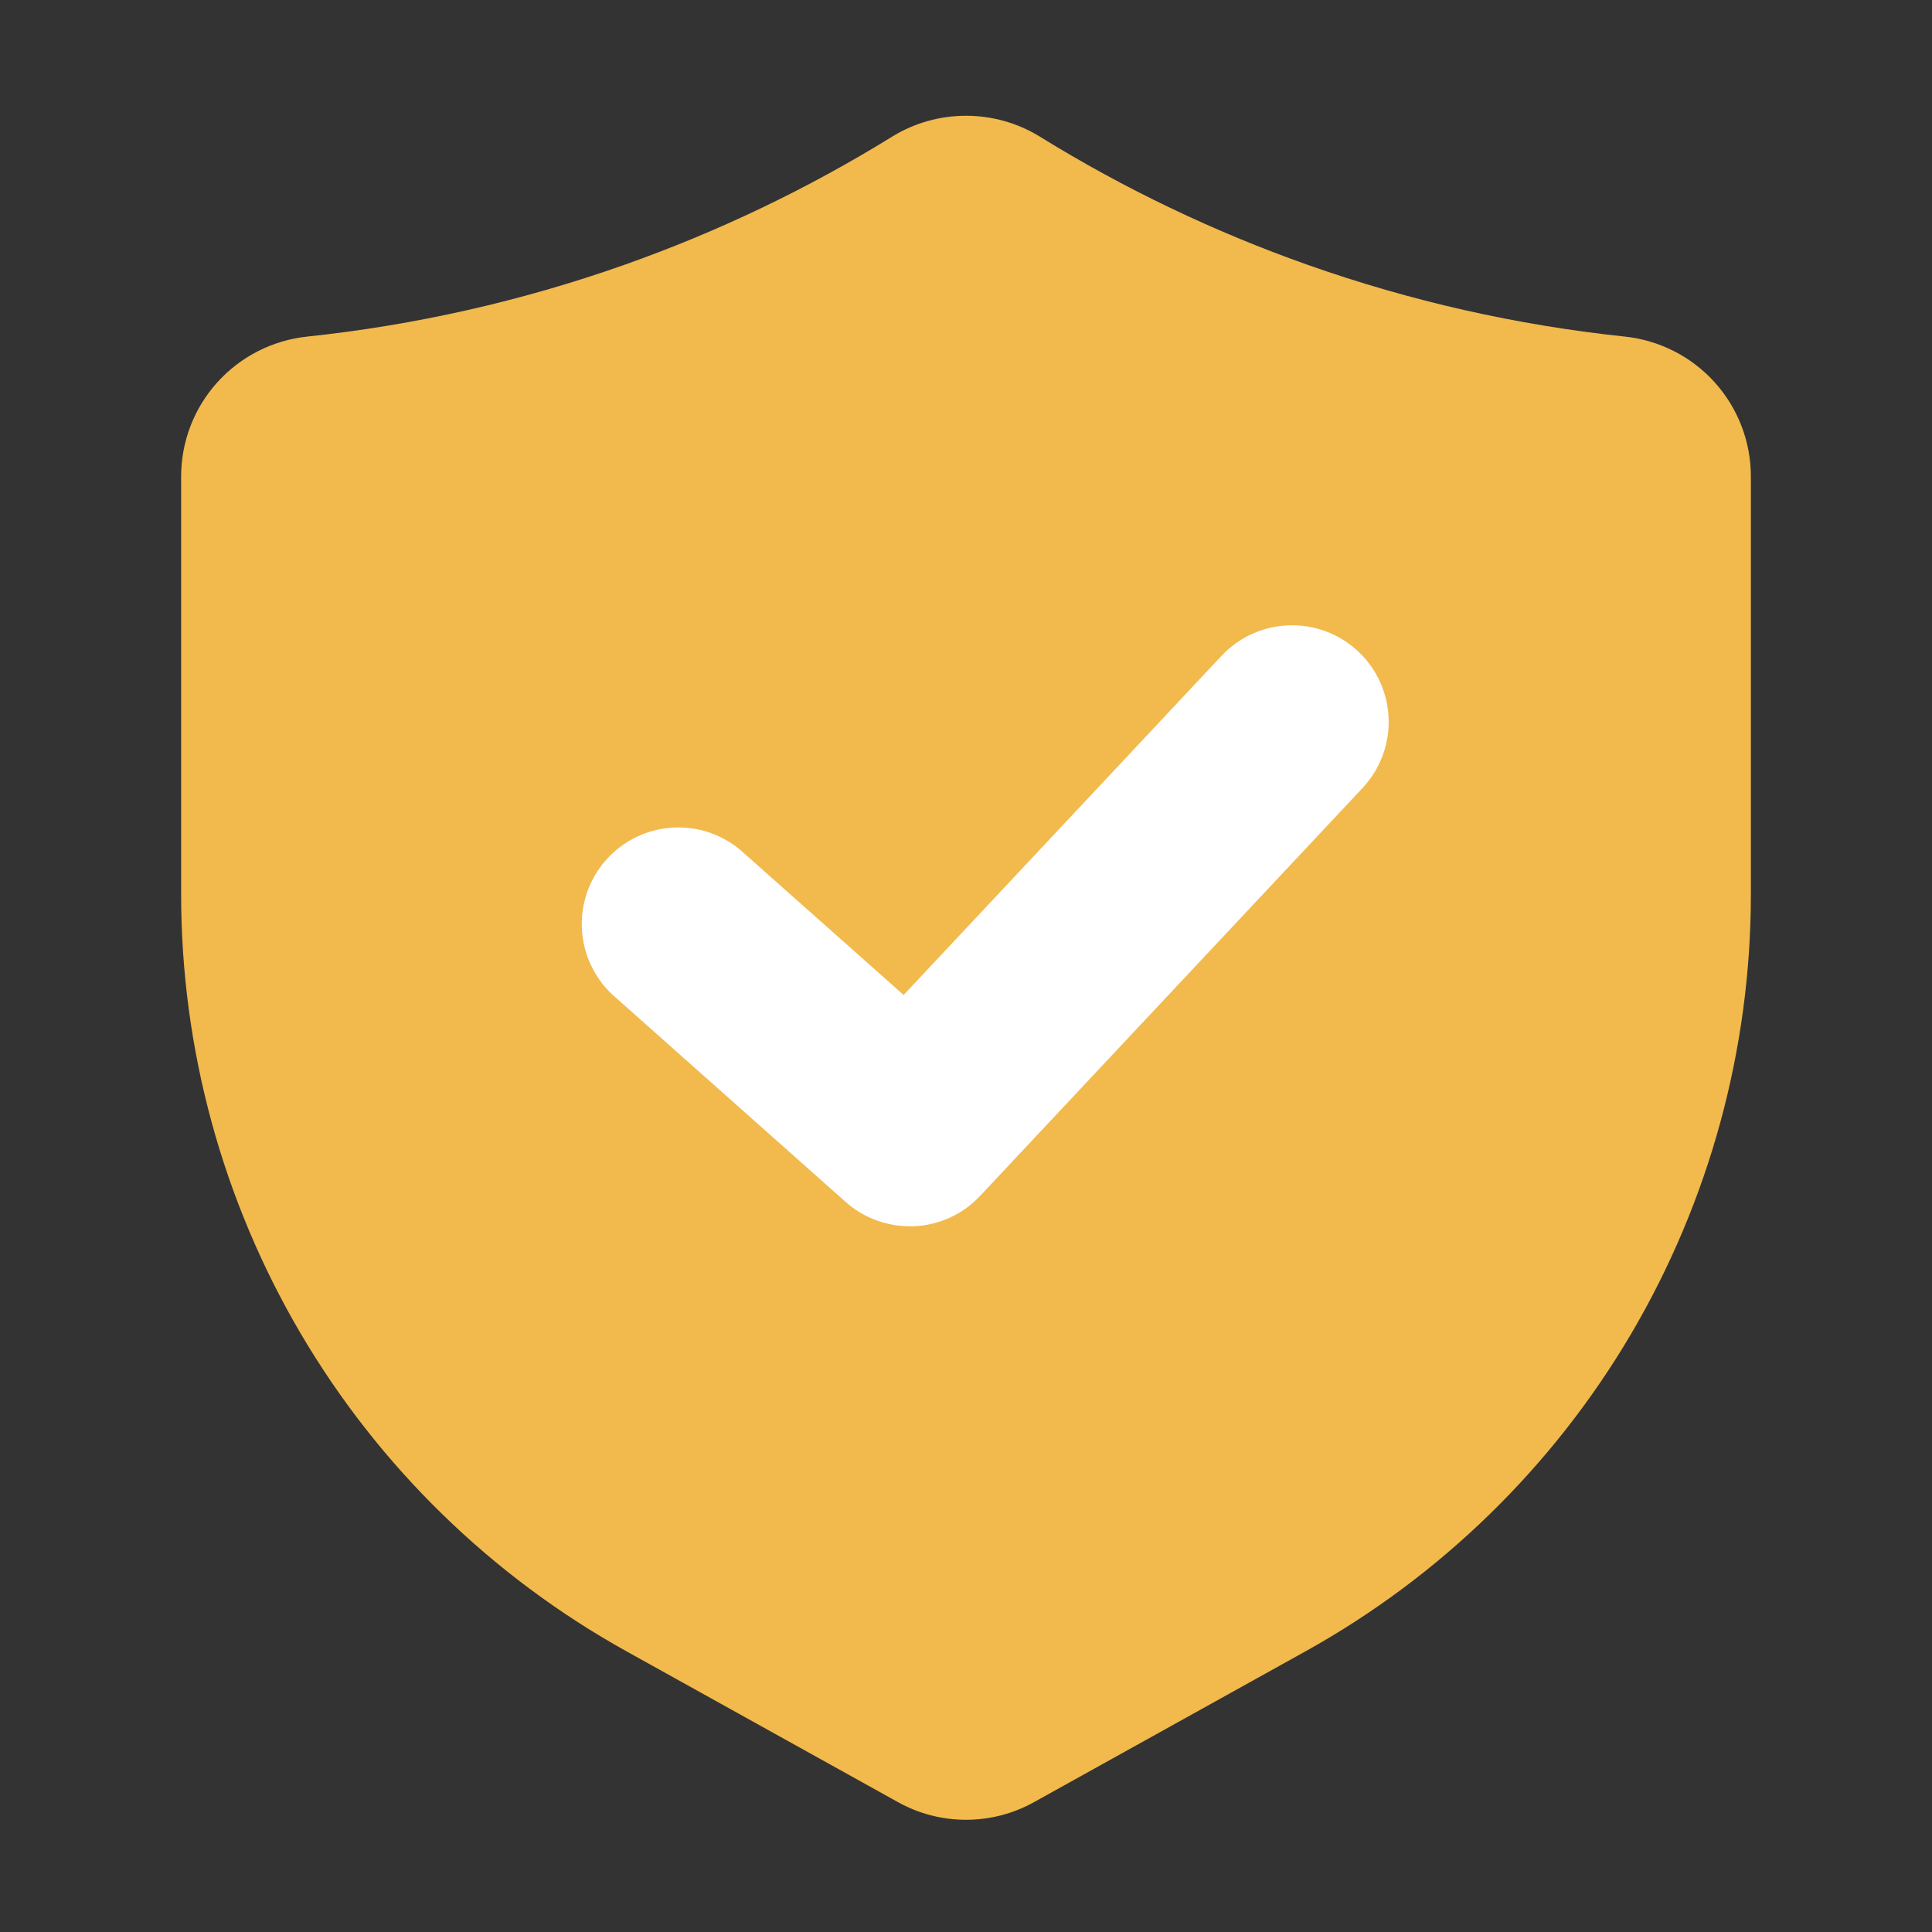
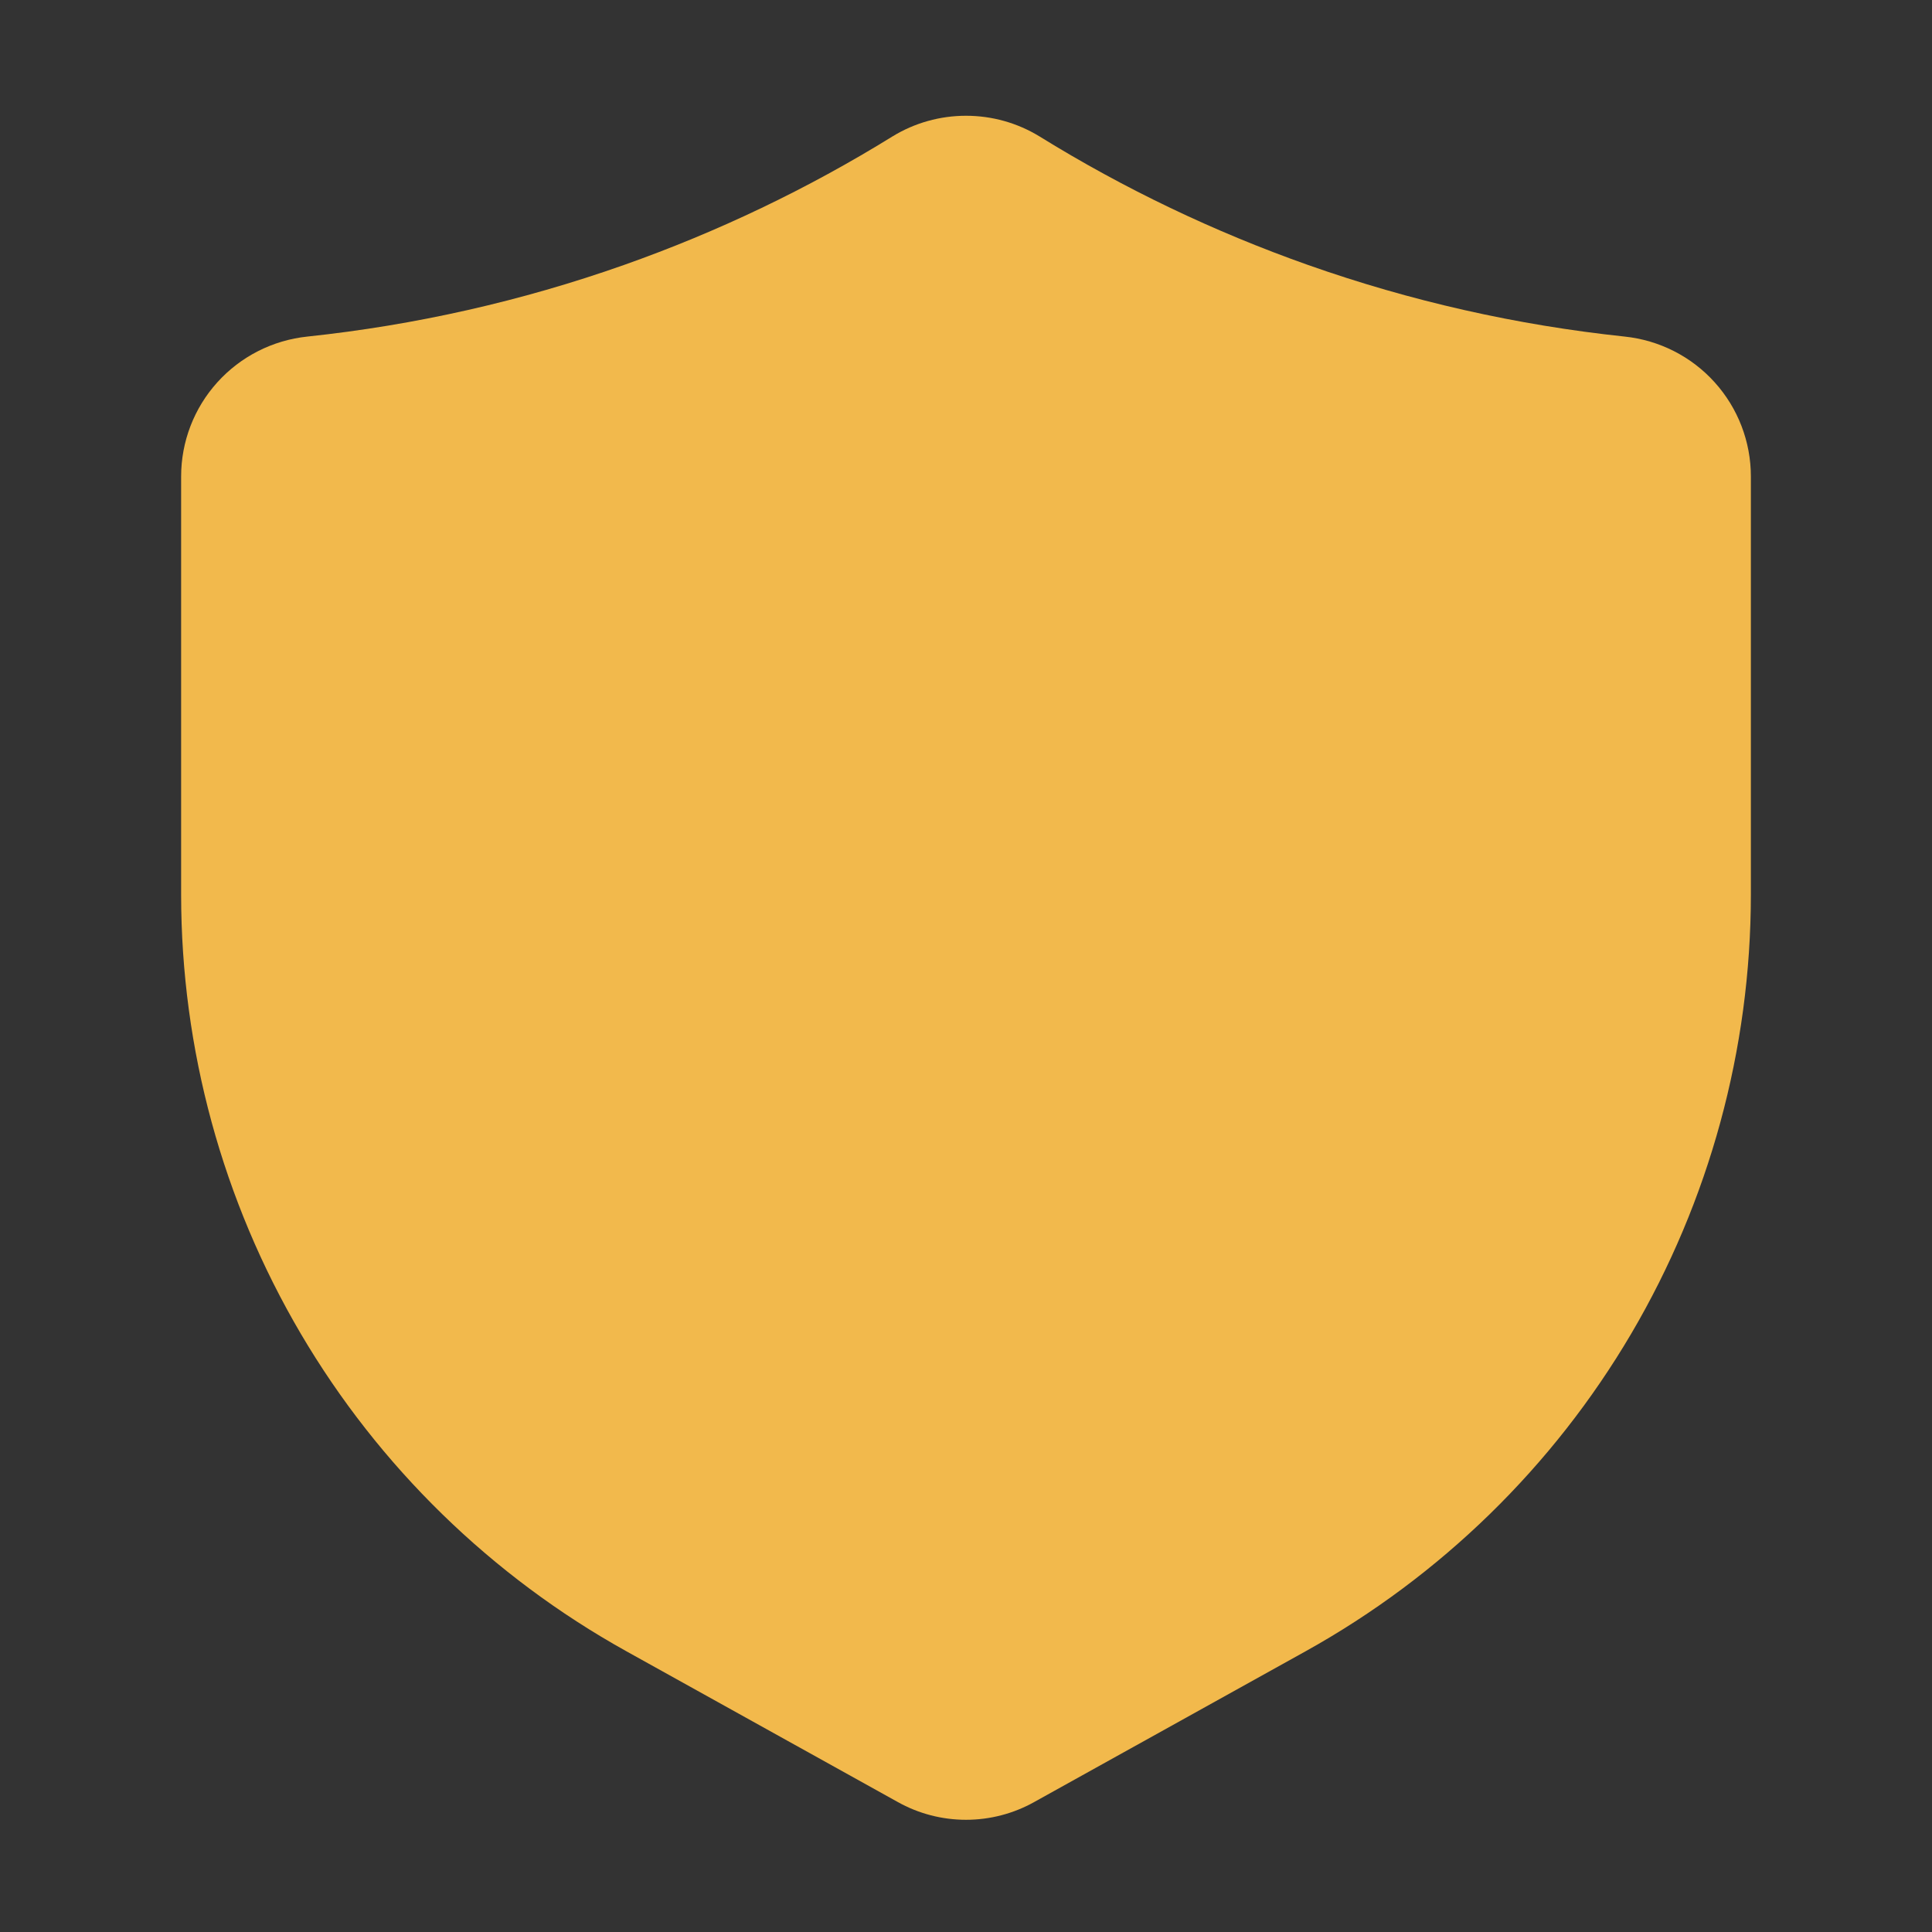
<svg xmlns="http://www.w3.org/2000/svg" width="24" height="24" viewBox="0 0 24 24" fill="none">
  <rect x="0" y="0" width="24" height="24" fill="#333333" stroke="none" />
  <path d="M20.182 4.181C18.841 4.039 17.522 3.741 16.25 3.292C15.084 2.88 13.964 2.345 12.912 1.694C12.637 1.526 12.322 1.438 12 1.438C11.678 1.438 11.363 1.526 11.088 1.694C10.036 2.345 8.916 2.88 7.75 3.292C6.478 3.741 5.159 4.039 3.818 4.181C3.388 4.226 2.99 4.428 2.7 4.749C2.41 5.07 2.25 5.487 2.25 5.919V11.115C2.251 13.032 2.764 14.914 3.736 16.567C4.708 18.219 6.105 19.581 7.78 20.512L11.15 22.384C11.41 22.53 11.702 22.606 12 22.606C12.298 22.606 12.59 22.53 12.85 22.384L16.22 20.512C17.895 19.581 19.292 18.219 20.264 16.567C21.236 14.914 21.749 13.032 21.75 11.115V5.919C21.75 5.487 21.59 5.07 21.3 4.749C21.011 4.428 20.612 4.226 20.182 4.181Z" fill="#F2B94C" />
-   <path d="M11.301 15.233C11.007 15.233 10.723 15.126 10.504 14.93L7.654 12.397C7.531 12.294 7.431 12.167 7.358 12.024C7.285 11.881 7.241 11.725 7.23 11.565C7.218 11.405 7.239 11.245 7.29 11.093C7.342 10.941 7.423 10.801 7.53 10.681C7.636 10.561 7.766 10.464 7.911 10.395C8.055 10.326 8.212 10.287 8.373 10.28C8.533 10.273 8.693 10.297 8.843 10.353C8.994 10.409 9.131 10.494 9.248 10.604L11.225 12.36L15.175 8.146C15.393 7.914 15.694 7.778 16.012 7.768C16.33 7.757 16.639 7.874 16.871 8.091C17.104 8.309 17.24 8.61 17.25 8.928C17.261 9.246 17.145 9.555 16.927 9.788L12.177 14.854C12.065 14.974 11.93 15.07 11.779 15.135C11.628 15.201 11.465 15.234 11.301 15.234V15.233Z" fill="white" />
</svg>